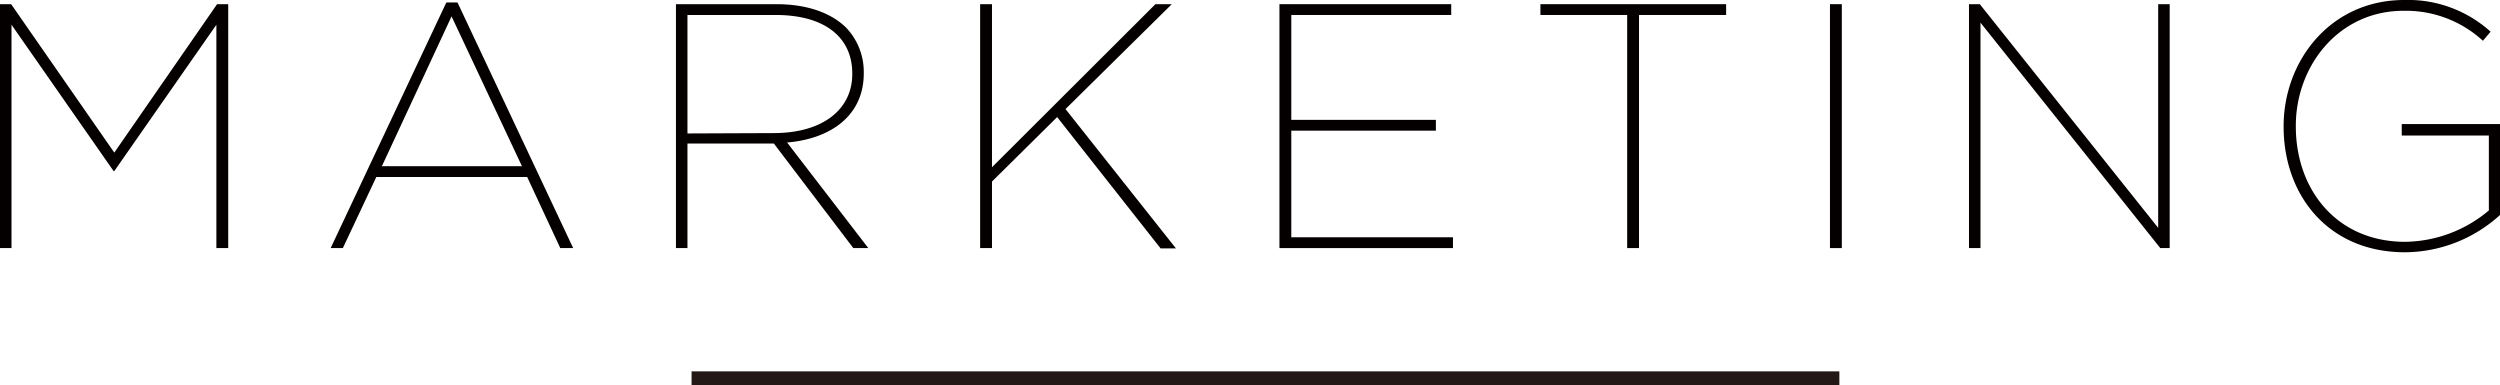
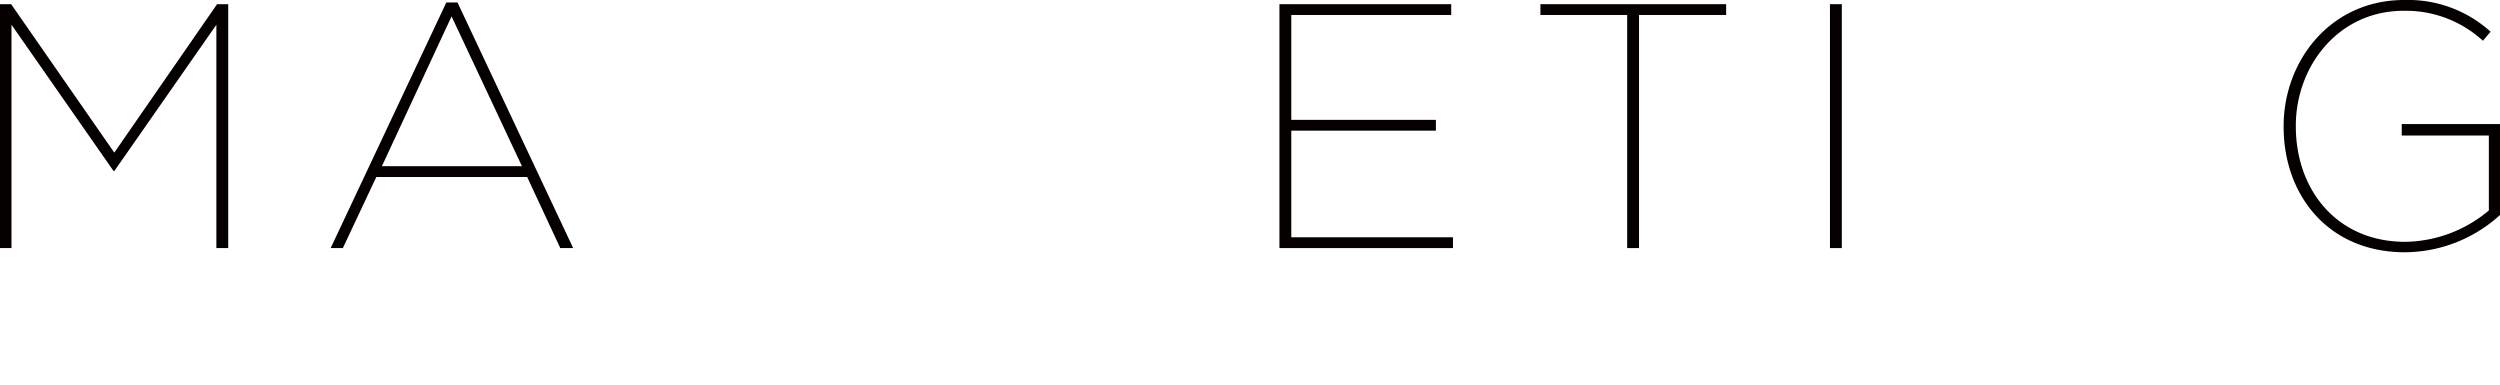
<svg xmlns="http://www.w3.org/2000/svg" id="レイヤー_1" data-name="レイヤー 1" width="358.75" height="55.29" viewBox="0 0 358.75 55.29">
  <defs>
    <style>.cls-1{fill:#040000;}.cls-2{fill:none;stroke:#231815;stroke-miterlimit:10;stroke-width:2px;}</style>
  </defs>
  <title>marketing_cont_hdr_ttl</title>
  <path class="cls-1" d="M0,.6H1.6L16.4,21.9,31.15.6h1.6v35h-1.7V3.55l-14.65,21h-.1L1.65,3.55V35.6H0Z" />
  <path class="cls-1" d="M64.05.35h1.6L82.25,35.6H80.4L75.65,25.4H54L49.2,35.6H47.45ZM74.9,23.85,64.8,2.35l-10,21.5Z" />
-   <path class="cls-1" d="M97,.6H111.4c4.45,0,7.85,1.25,10,3.35a9.18,9.18,0,0,1,2.55,6.5v.1c0,5.9-4.55,9.35-11,9.9L124.6,35.6h-2.15l-11.4-15H98.65v15H97Zm14,18.5c7.2,0,11.3-3.5,11.3-8.45v-.1c0-5.25-4-8.4-11-8.4H98.65v17Z" />
-   <path class="cls-1" d="M140.65.6h1.7V24L165.8.6h2.35L152.9,15.65l15.85,20h-2.2L151.7,16.8l-9.35,9.25V35.6h-1.7Z" />
  <path class="cls-1" d="M183.6.6h24.65V2.15H185.3V17.2h20.75v1.55H185.3v15.3h23.2V35.6H183.6Z" />
  <path class="cls-1" d="M233.5,2.15H221.05V.6H247.7V2.15H235.2V35.6h-1.7Z" />
  <path class="cls-1" d="M262.6.6h1.7v35h-1.7Z" />
-   <path class="cls-1" d="M282.55.6h1.55l25.6,32.1V.6h1.65v35H310L284.2,3.25V35.6h-1.65Z" />
  <path class="cls-1" d="M327.7,18.2v-.1C327.7,8.7,334.45,0,345,0a17.65,17.65,0,0,1,12.4,4.55l-1.1,1.3a16.35,16.35,0,0,0-11.4-4.3c-9.3,0-15.45,7.9-15.45,16.5v.1c0,9.05,5.85,16.55,15.7,16.55a19,19,0,0,0,12-4.5V19.45H344.65V17.8h14.1V30.85A20.39,20.39,0,0,1,345.1,36.2C334.1,36.2,327.7,28,327.7,18.2Z" />
-   <line class="cls-2" x1="263.95" y1="54.29" x2="99.24" y2="54.29" />
</svg>